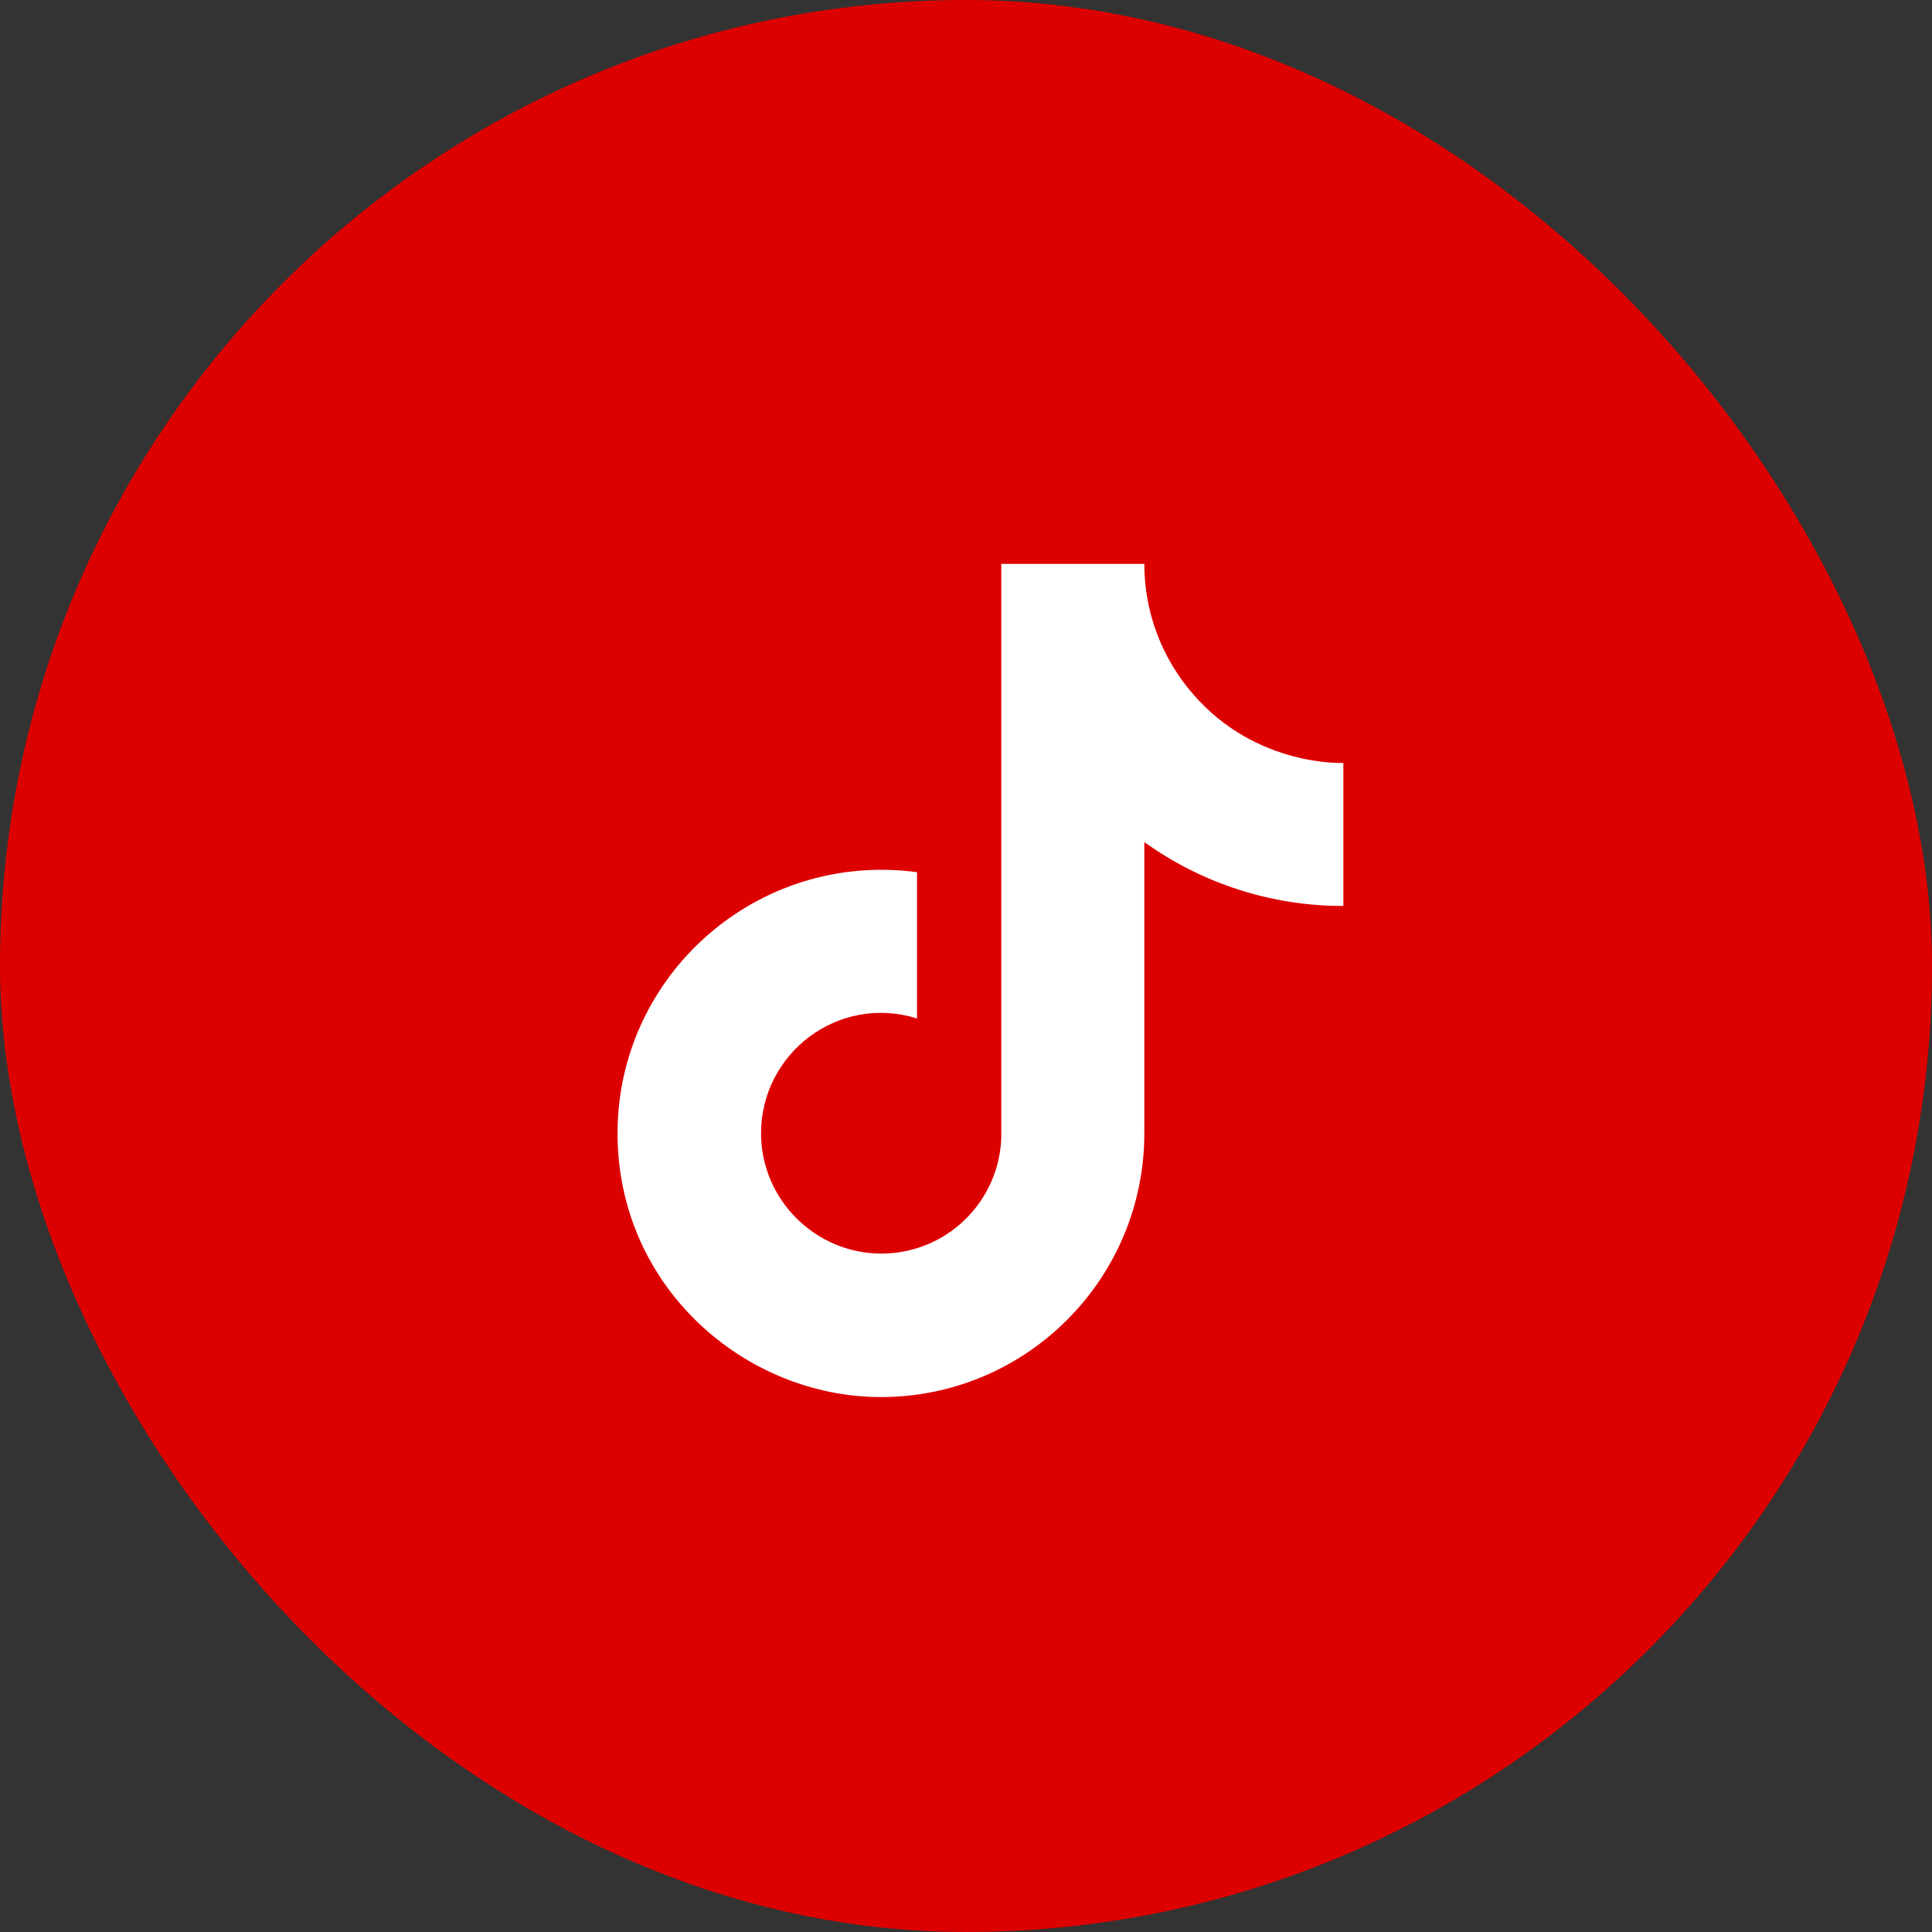
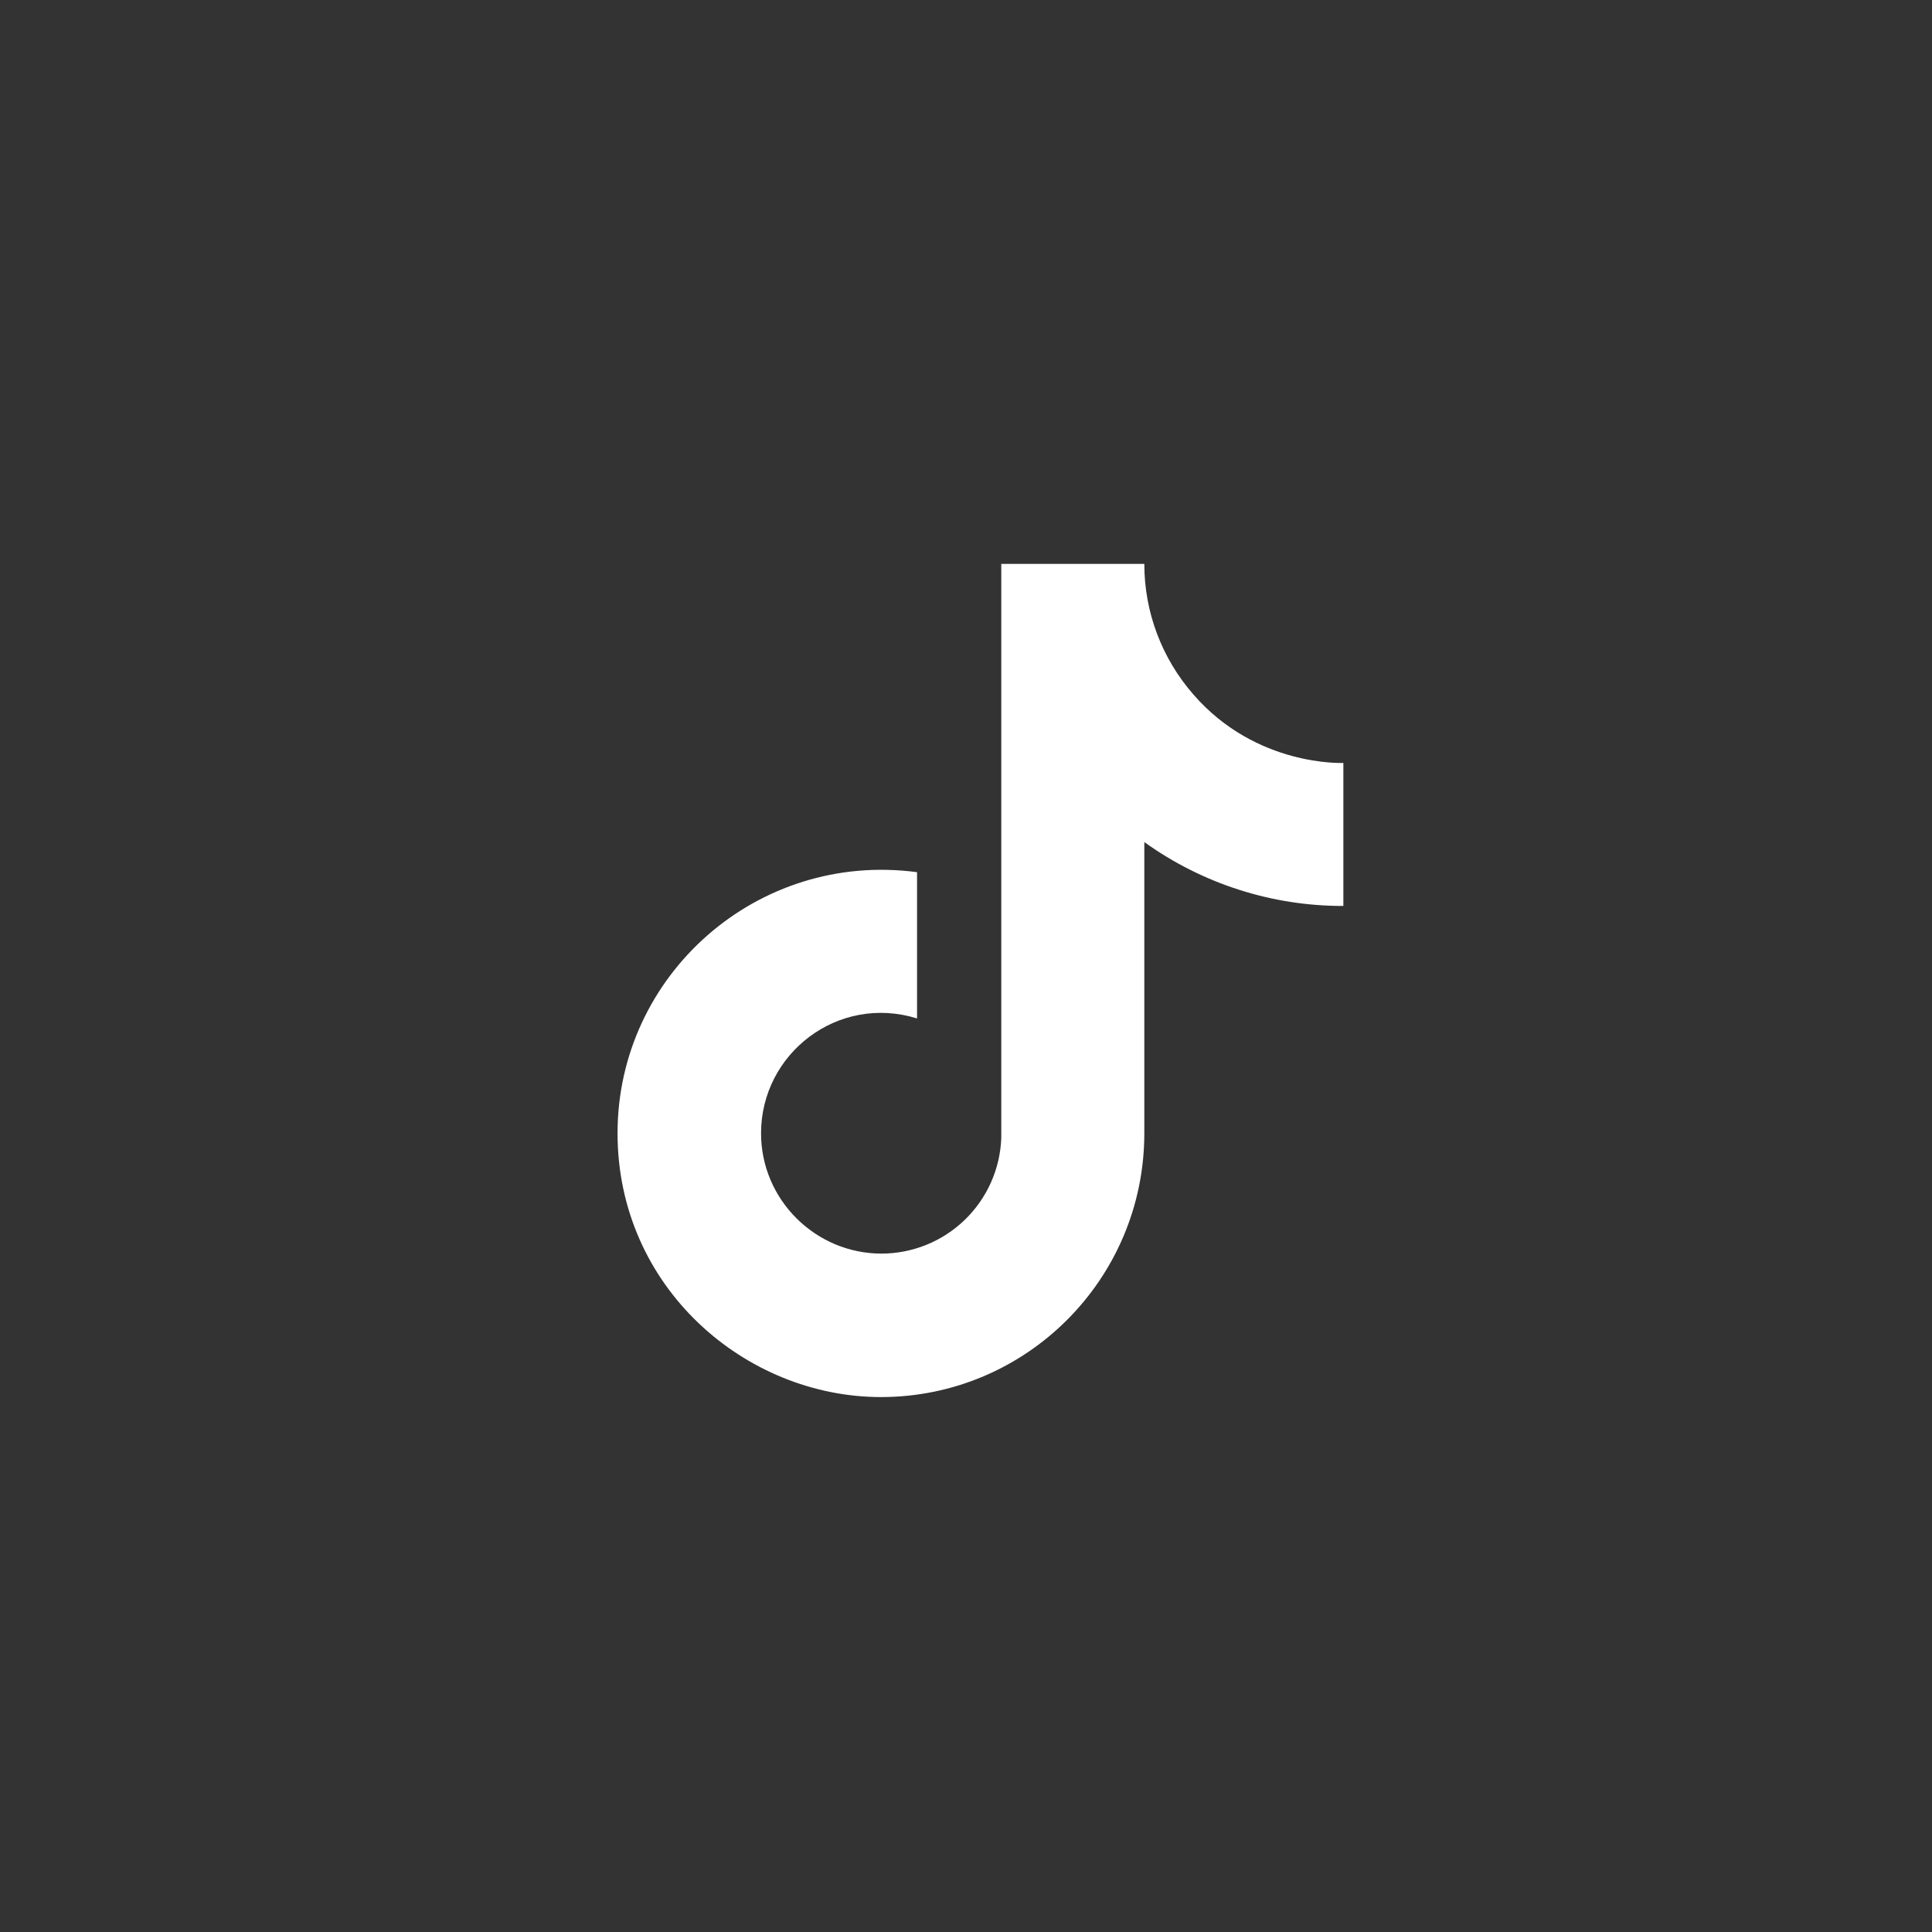
<svg xmlns="http://www.w3.org/2000/svg" width="50" height="50" viewBox="0 0 50 50" fill="none">
  <rect x="0" y="0" width="50" height="50" fill="#333333" stroke="none" />
-   <rect width="50" height="50" rx="25" fill="#DD0000" />
  <path d="M30.884 17.972C30.066 17.037 29.614 15.836 29.615 14.594H25.913V29.448C25.885 30.252 25.545 31.013 24.966 31.572C24.388 32.13 23.615 32.443 22.811 32.443C21.11 32.443 19.696 31.053 19.696 29.328C19.696 27.268 21.684 25.722 23.733 26.357V22.572C19.6 22.021 15.982 25.231 15.982 29.328C15.982 33.317 19.289 36.156 22.799 36.156C26.56 36.156 29.615 33.102 29.615 29.328V21.793C31.116 22.871 32.918 23.45 34.766 23.446V19.745C34.766 19.745 32.514 19.853 30.884 17.972Z" fill="white" />
</svg>